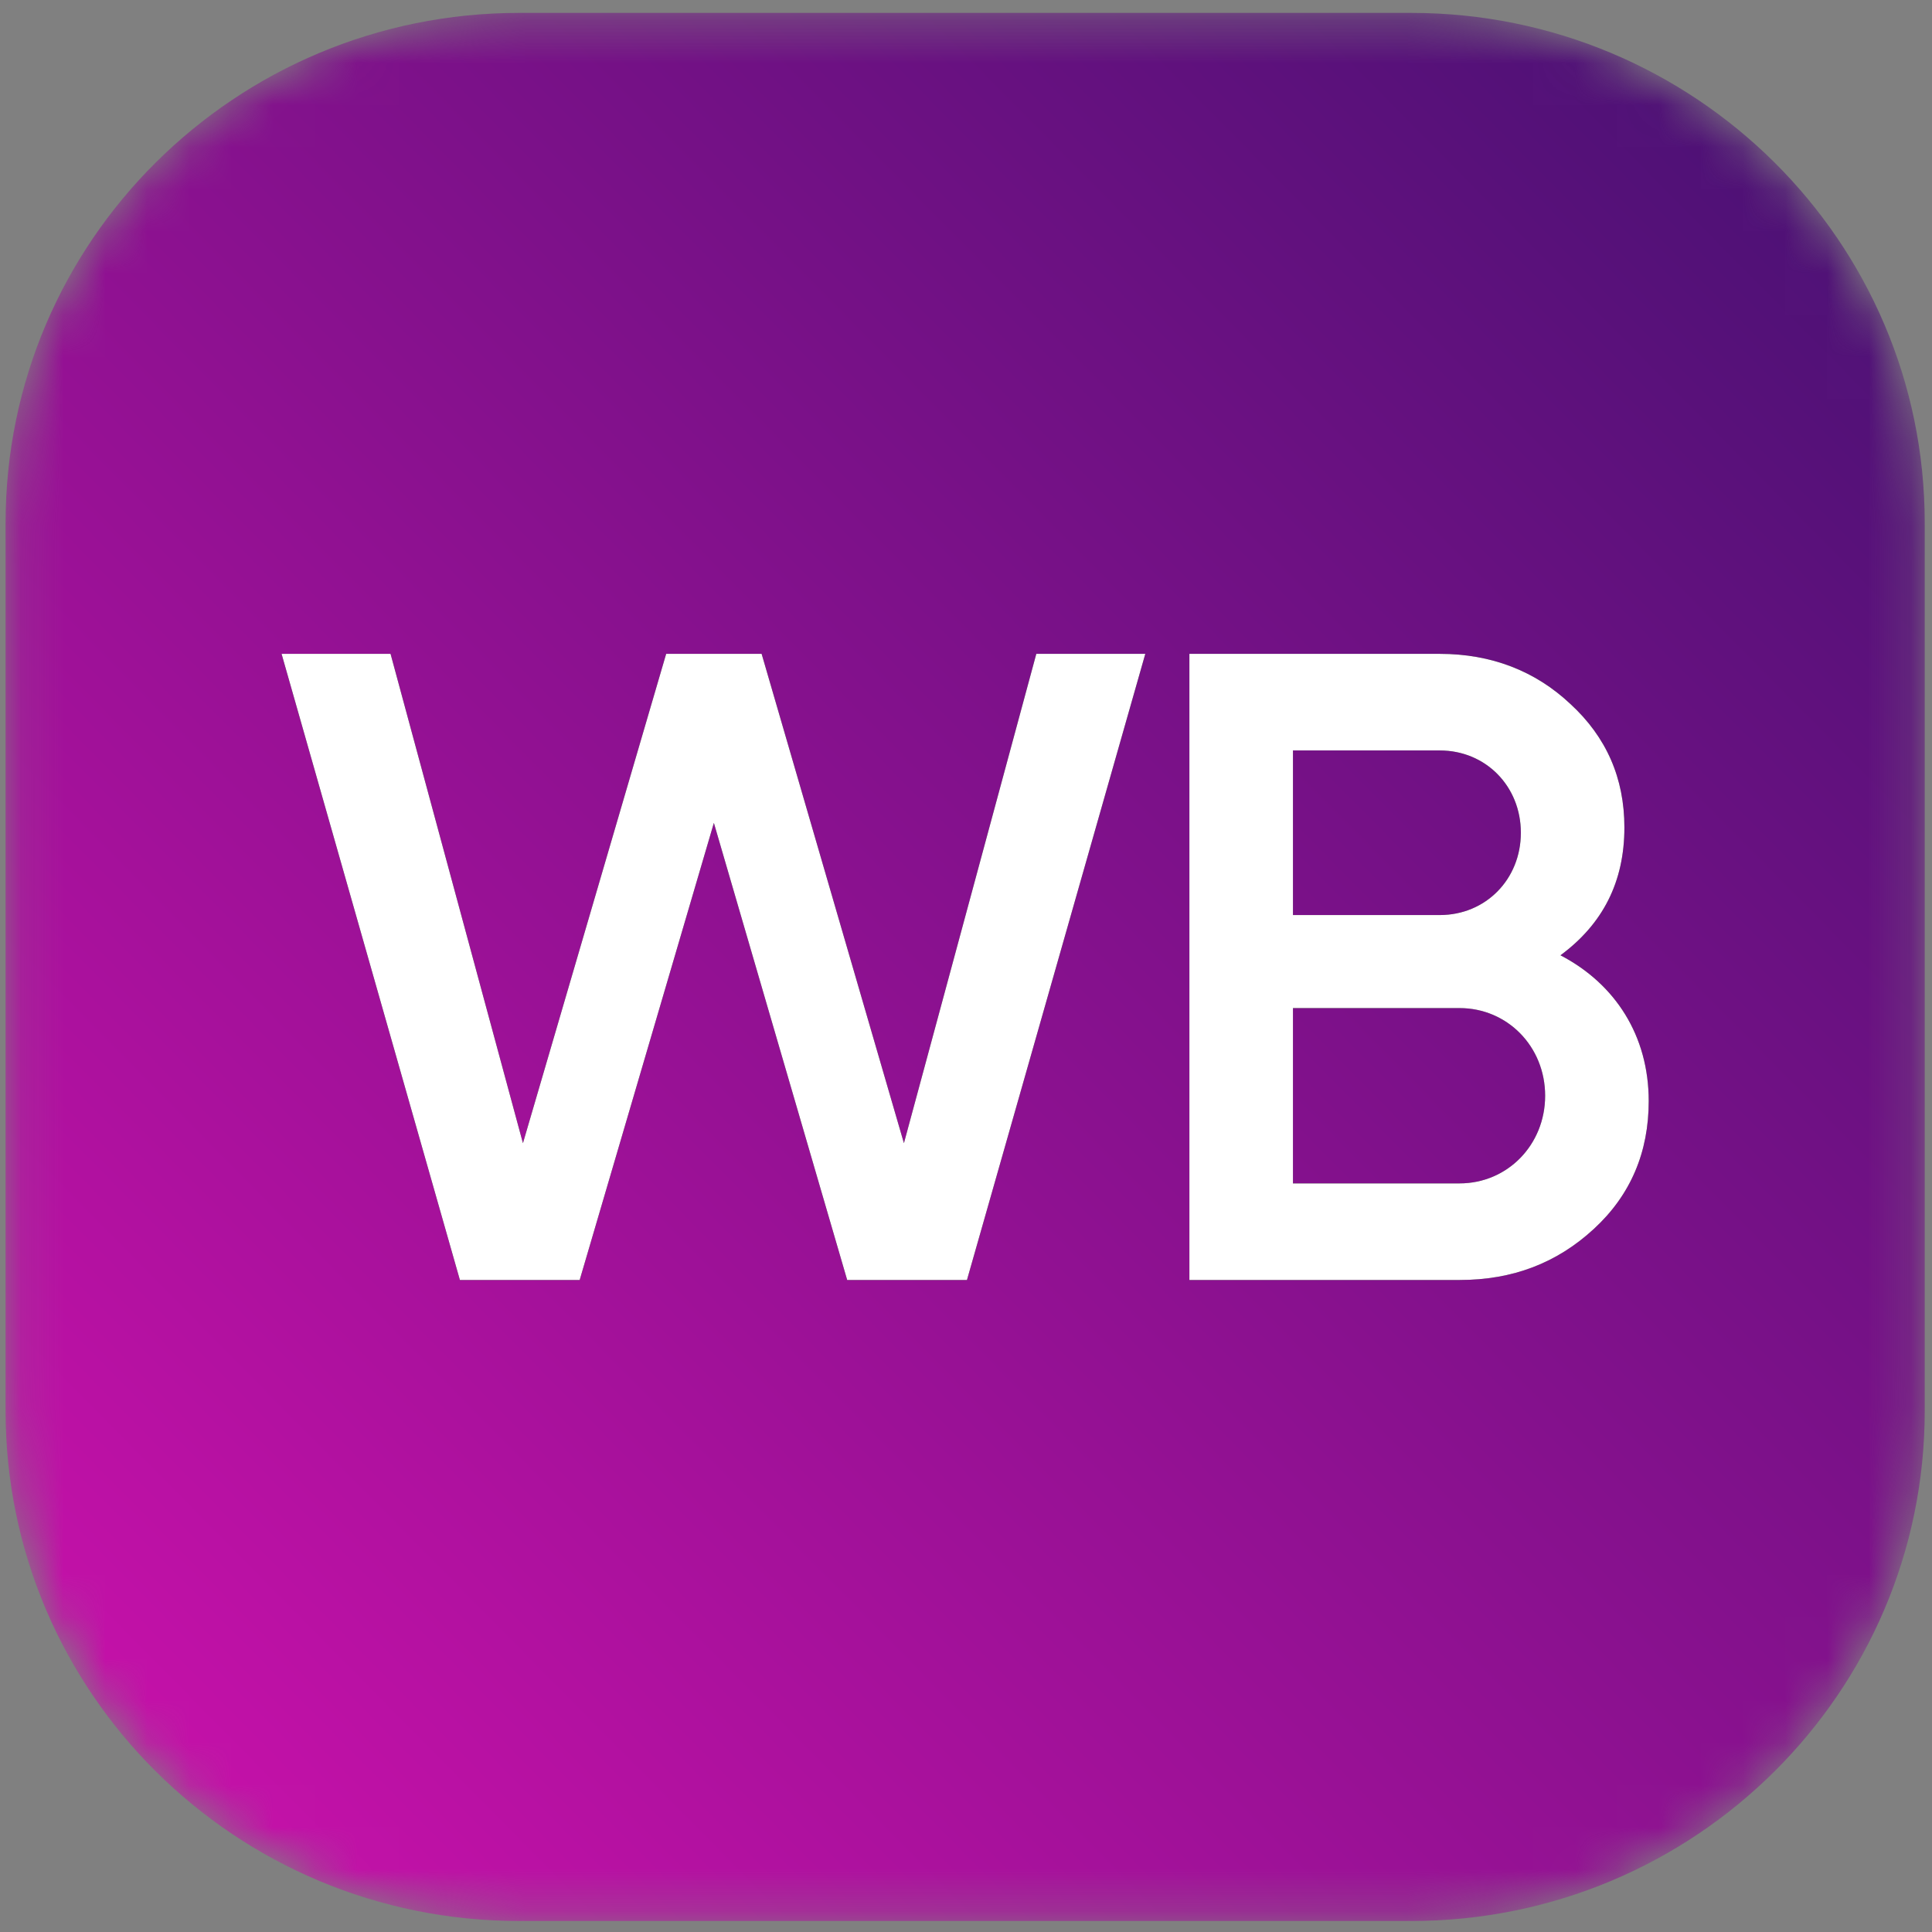
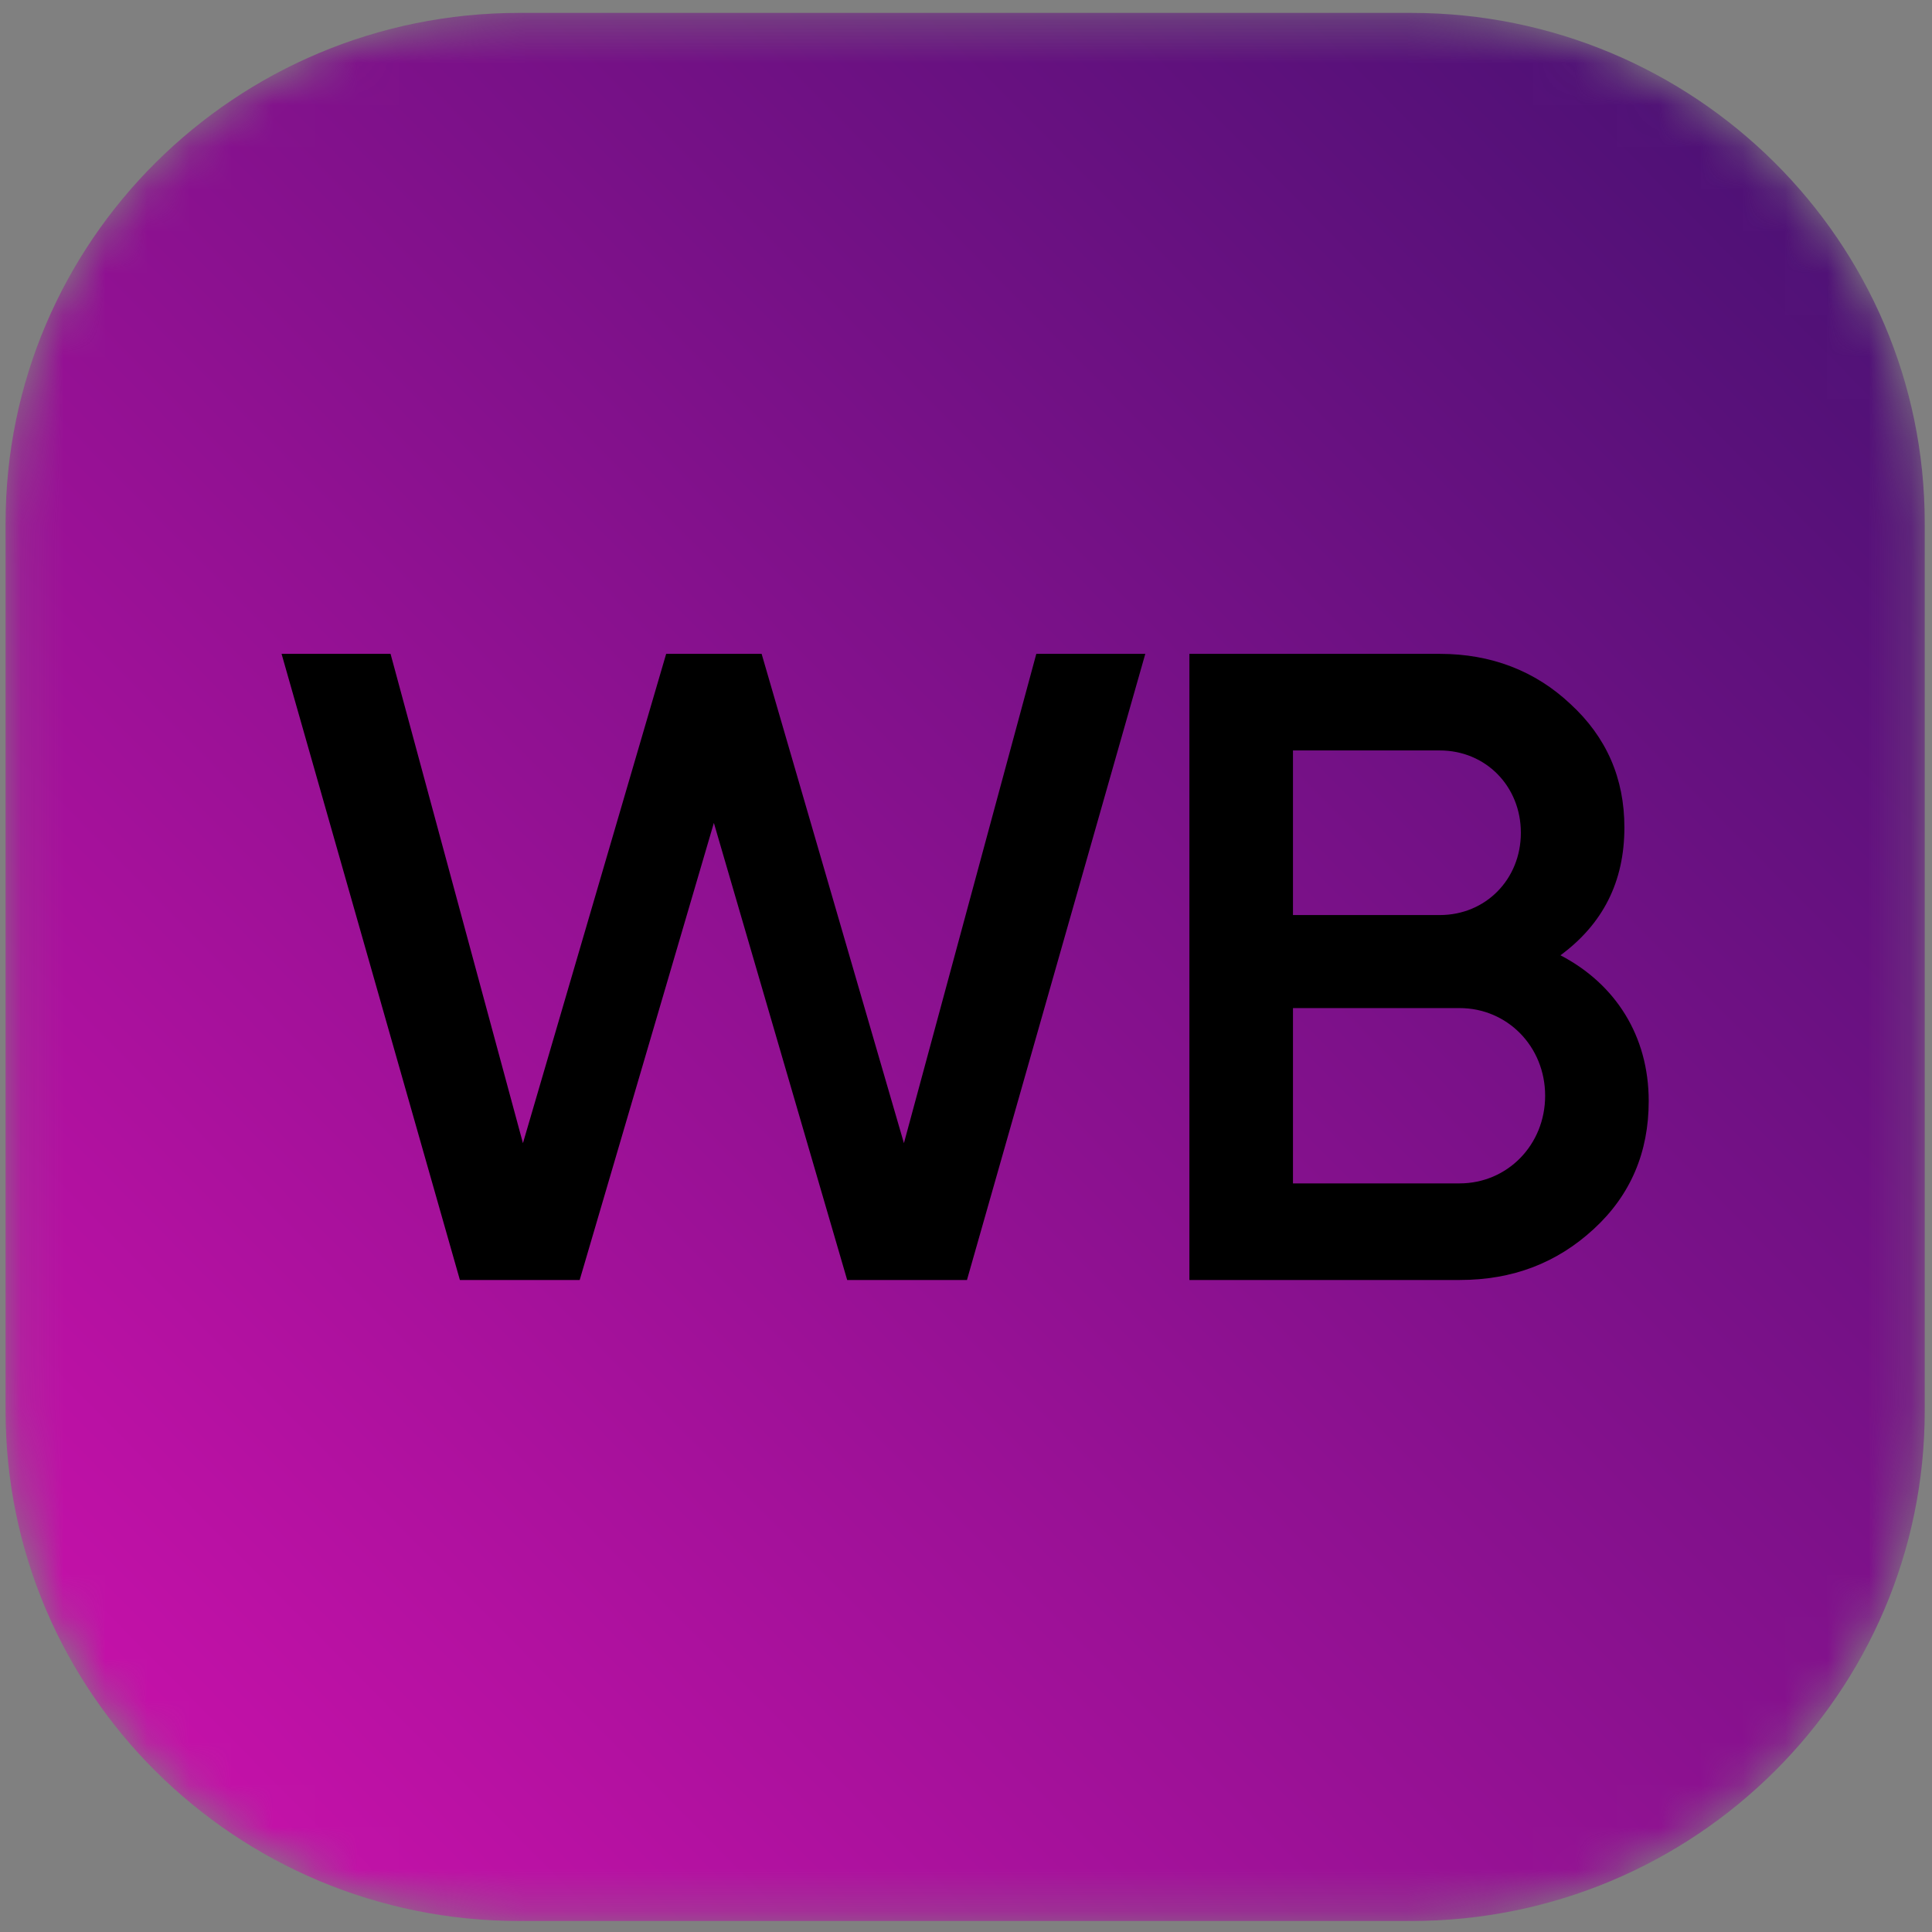
<svg xmlns="http://www.w3.org/2000/svg" width="46" height="46" viewBox="0 0 46 46" fill="none">
  <rect x="0" y="0" width="46" height="46" fill="#808080" stroke="none" />
  <g clip-path="url(#clip0_646_1842)">
    <mask id="mask0_646_1842" style="mask-type:luminance" maskUnits="userSpaceOnUse" x="0" y="0" width="46" height="46">
      <path d="M45.827 33.594V12.45C45.827 5.743 40.352 0.307 33.599 0.307H12.36C5.608 0.307 0.133 5.743 0.133 12.45V33.594C0.133 40.301 5.608 45.738 12.36 45.738H33.599C40.352 45.738 45.827 40.301 45.827 33.594Z" fill="white" />
    </mask>
    <g mask="url(#mask0_646_1842)">
      <path d="M45.827 33.594V12.45C45.827 5.743 40.352 0.307 33.599 0.307H12.36C5.608 0.307 0.133 5.743 0.133 12.45V33.594C0.133 40.301 5.608 45.738 12.36 45.738H33.599C40.352 45.738 45.827 40.301 45.827 33.594Z" fill="url(#paint0_linear_646_1842)" />
    </g>
    <path d="M13.802 30.476H10.95L6.704 15.568H9.299L12.451 27.218L15.861 15.568H18.134L21.522 27.218L24.674 15.568H27.269L23.023 30.476H20.171L16.997 19.593L13.802 30.476ZM37.154 22.745C38.462 23.427 39.255 24.662 39.255 26.216C39.255 27.431 38.827 28.453 37.947 29.262C37.068 30.072 36.017 30.476 34.752 30.476H28.319V15.568H34.281C35.503 15.568 36.553 15.973 37.39 16.761C38.248 17.549 38.676 18.528 38.676 19.7C38.676 20.999 38.162 22 37.154 22.745ZM34.281 17.868H30.785V21.787H34.281C35.374 21.787 36.211 20.935 36.211 19.827C36.211 18.72 35.374 17.868 34.281 17.868ZM30.785 28.176H34.752C35.889 28.176 36.789 27.26 36.789 26.089C36.789 24.917 35.889 24.002 34.752 24.002H30.785V28.176Z" fill="black" />
-     <path d="M13.802 30.476H10.95L6.704 15.568H9.299L12.451 27.218L15.861 15.568H18.134L21.522 27.218L24.674 15.568H27.269L23.023 30.476H20.171L16.997 19.593L13.802 30.476ZM37.154 22.745C38.462 23.427 39.255 24.662 39.255 26.216C39.255 27.431 38.827 28.453 37.947 29.262C37.068 30.072 36.017 30.476 34.752 30.476H28.319V15.568H34.281C35.503 15.568 36.553 15.973 37.39 16.761C38.248 17.549 38.676 18.528 38.676 19.7C38.676 20.999 38.162 22 37.154 22.745ZM34.281 17.868H30.785V21.787H34.281C35.374 21.787 36.211 20.935 36.211 19.827C36.211 18.72 35.374 17.868 34.281 17.868ZM30.785 28.176H34.752C35.889 28.176 36.789 27.26 36.789 26.089C36.789 24.917 35.889 24.002 34.752 24.002H30.785V28.176Z" fill="white" />
  </g>
  <defs>
    <linearGradient id="paint0_linear_646_1842" x1="20.786" y1="63.684" x2="63.325" y2="21.645" gradientUnits="userSpaceOnUse">
      <stop stop-color="#CB11AB" />
      <stop offset="1" stop-color="#481173" />
    </linearGradient>
    <clipPath id="clip0_646_1842">
      <rect width="46" height="46" fill="white" />
    </clipPath>
  </defs>
</svg>